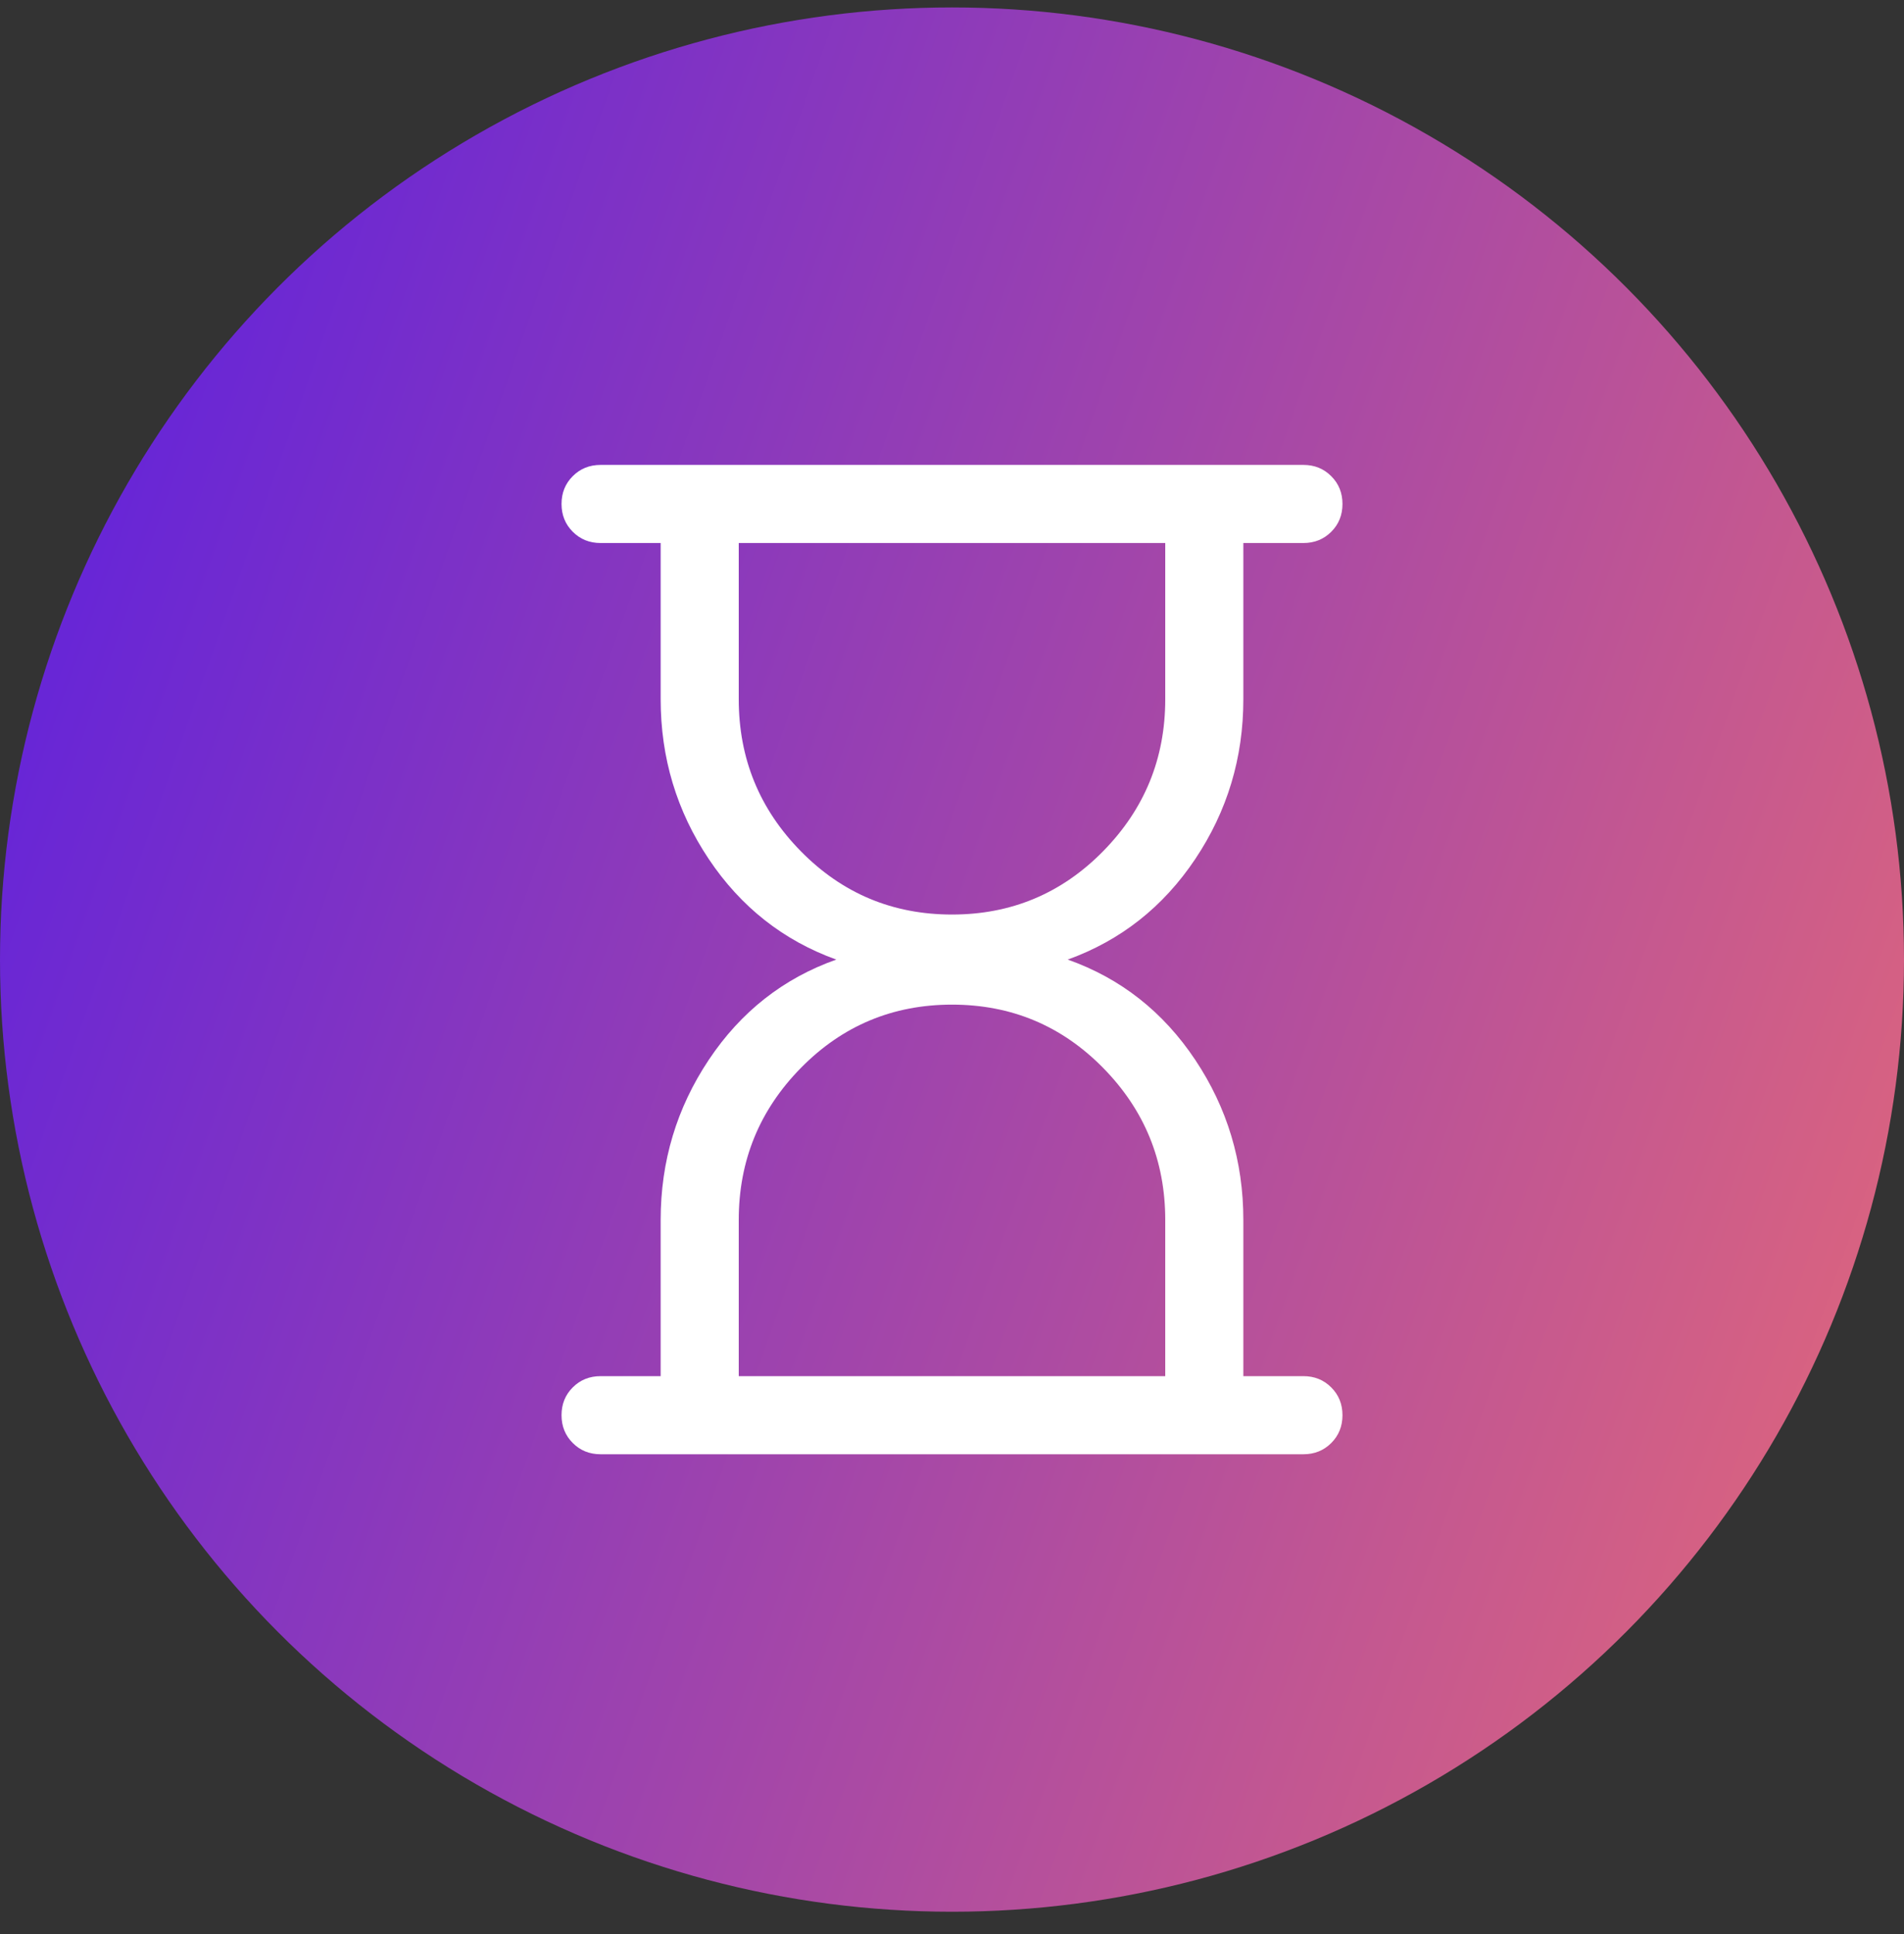
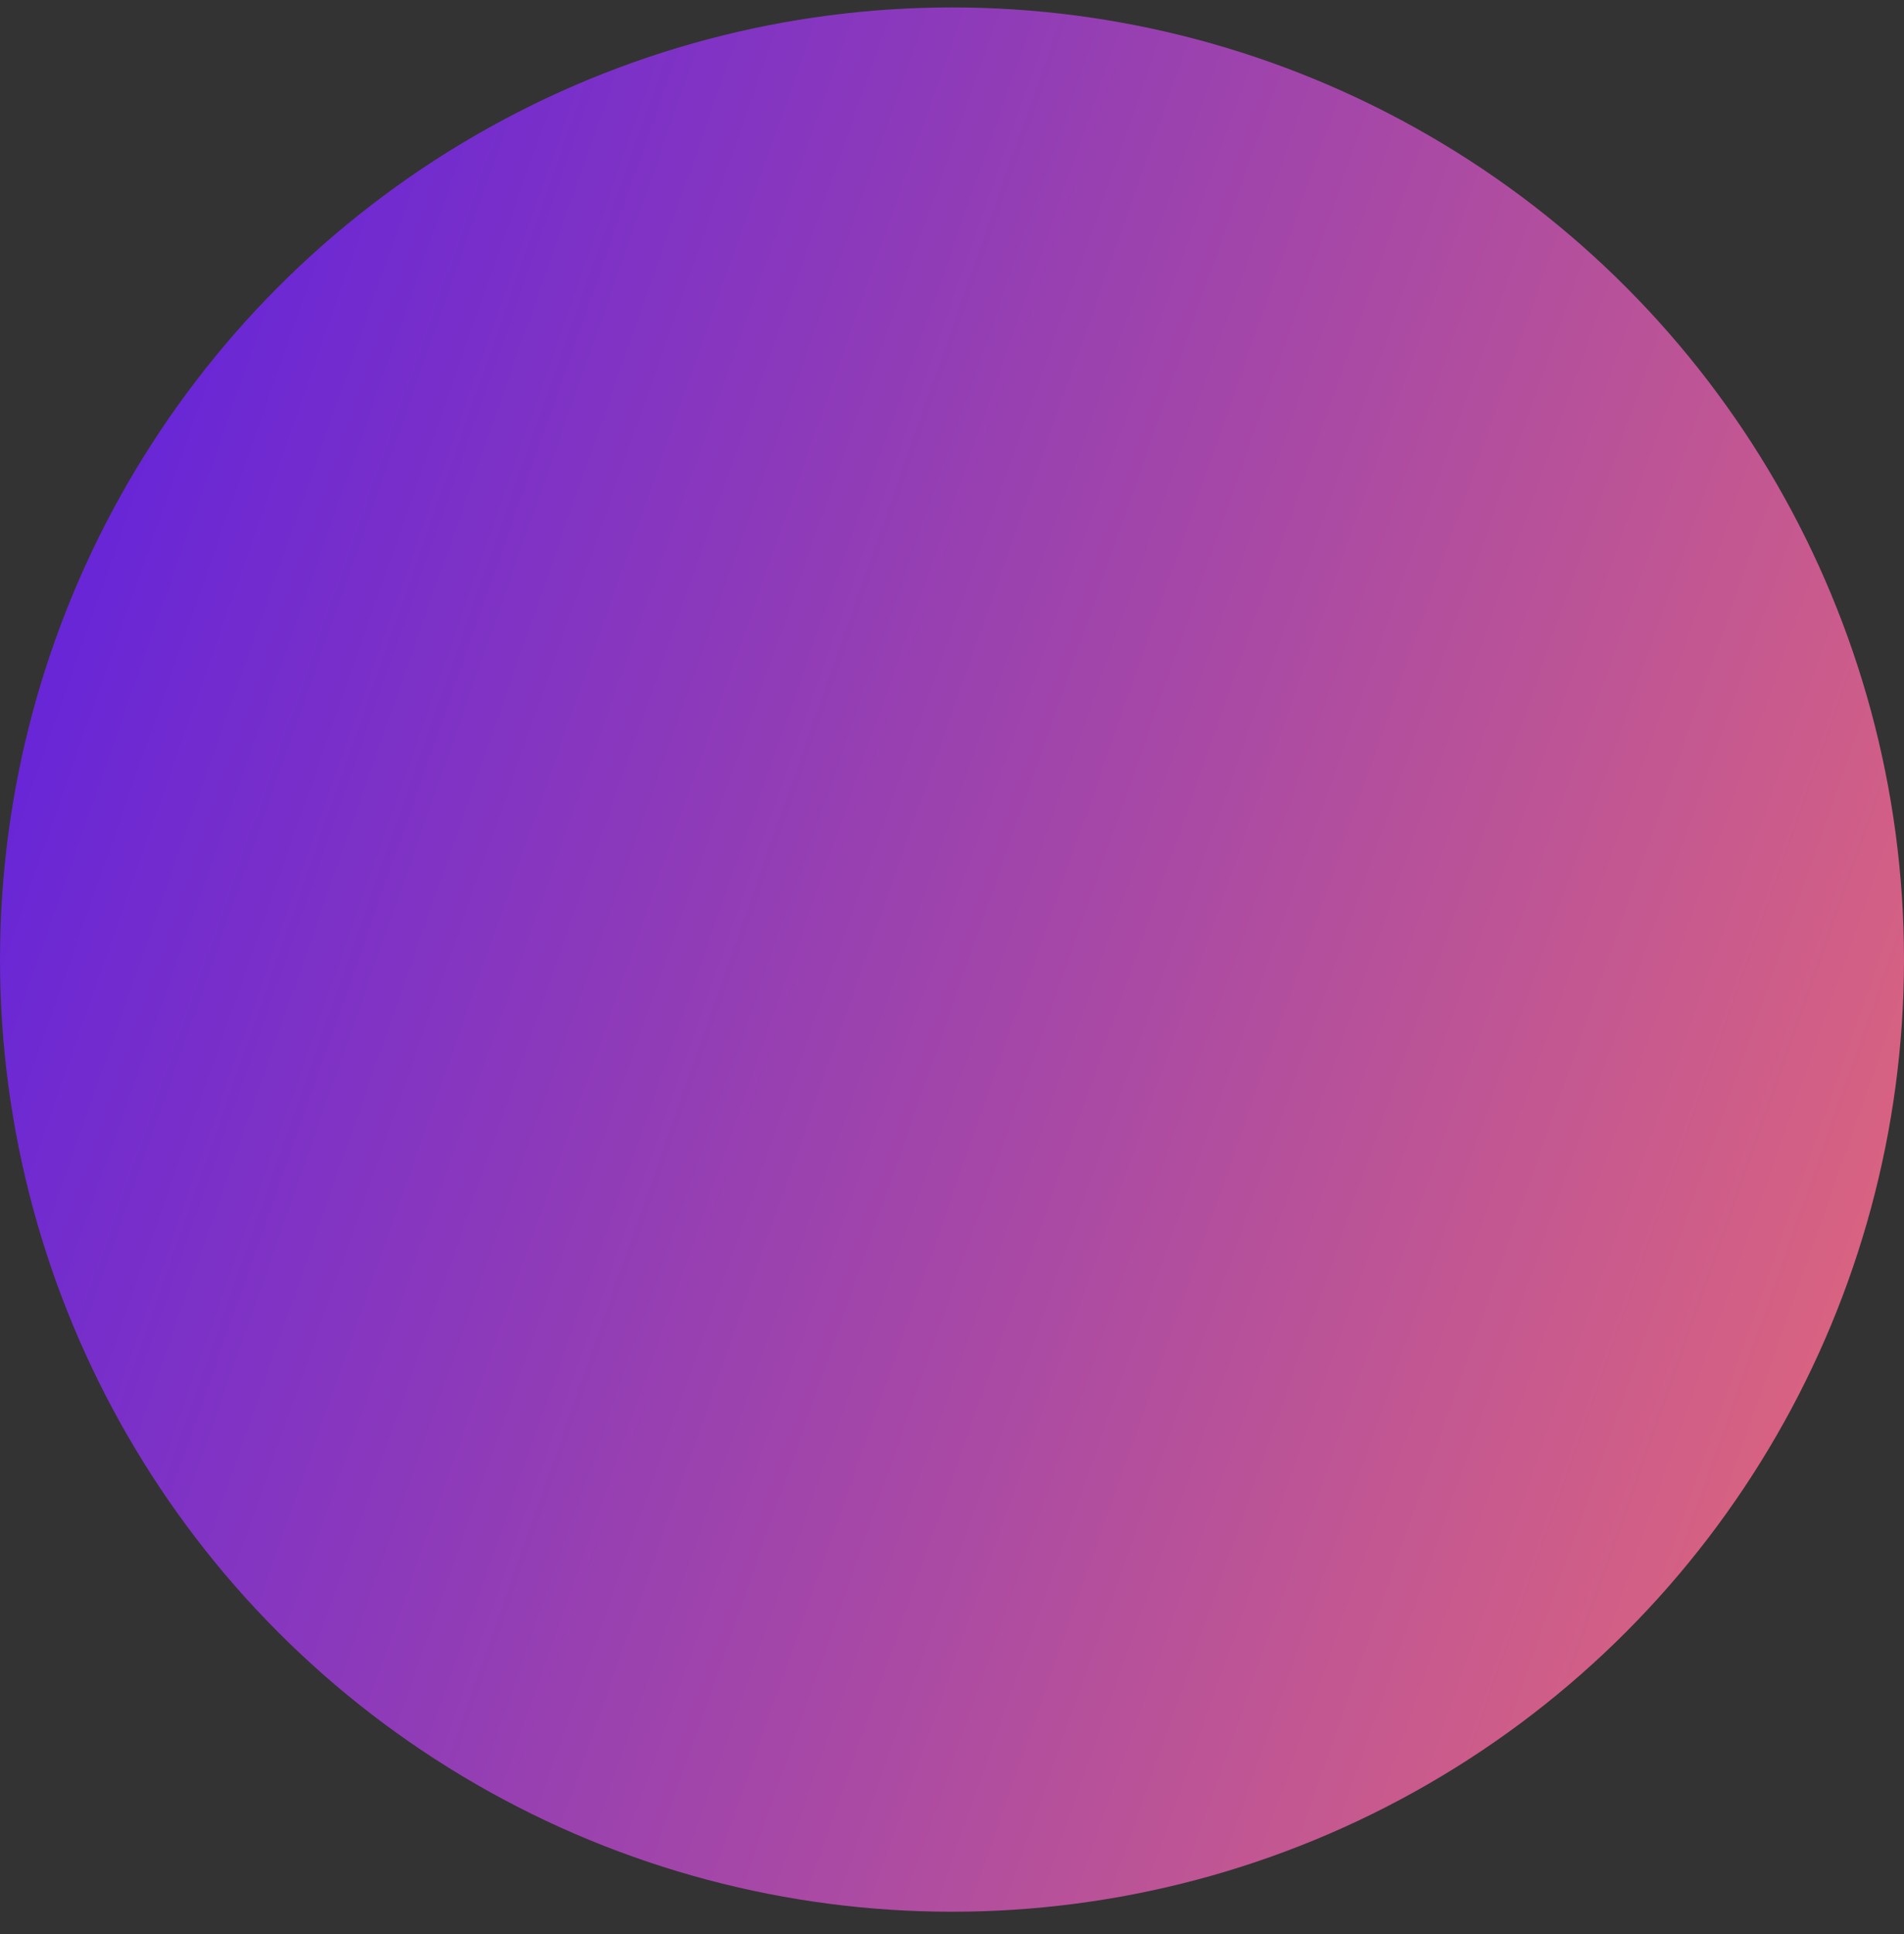
<svg xmlns="http://www.w3.org/2000/svg" width="64" height="65" viewBox="0 0 64 65" fill="none">
  <rect x="0" y="0" width="64" height="65" fill="#333333" stroke="none" />
  <circle cx="32" cy="32.25" r="32" fill="url(#paint0_linear_2181_734)" />
  <mask id="mask0_2181_734" style="mask-type:alpha" maskUnits="userSpaceOnUse" x="11" y="11" width="42" height="43">
-     <rect x="11" y="11.25" width="42" height="42" fill="#D9D9D9" />
-   </mask>
+     </mask>
  <g mask="url(#mask0_2181_734)">
-     <path d="M24.832 46.25H39.168V41C39.168 39.008 38.472 37.304 37.078 35.888C35.685 34.472 33.992 33.764 32 33.764C30.008 33.764 28.315 34.473 26.922 35.89C25.528 37.307 24.832 39.01 24.832 41V46.25ZM32 30.736C33.992 30.736 35.685 30.027 37.078 28.61C38.472 27.193 39.168 25.49 39.168 23.5V18.25H24.832V23.5C24.832 25.492 25.528 27.196 26.922 28.612C28.315 30.028 30.008 30.736 32 30.736ZM20.188 48.875C19.816 48.875 19.504 48.749 19.253 48.497C19.001 48.246 18.875 47.934 18.875 47.562C18.875 47.19 19.001 46.878 19.253 46.627C19.504 46.376 19.816 46.25 20.188 46.25H22.207V41C22.207 39.03 22.746 37.237 23.824 35.62C24.902 34.004 26.331 32.88 28.11 32.25C26.331 31.608 24.902 30.482 23.824 28.871C22.746 27.26 22.207 25.47 22.207 23.5V18.25H20.188C19.816 18.25 19.504 18.124 19.253 17.872C19.001 17.621 18.875 17.309 18.875 16.937C18.875 16.565 19.001 16.253 19.253 16.002C19.504 15.751 19.816 15.625 20.188 15.625H43.812C44.184 15.625 44.496 15.751 44.747 16.003C44.999 16.254 45.125 16.566 45.125 16.938C45.125 17.31 44.999 17.622 44.747 17.873C44.496 18.124 44.184 18.25 43.812 18.25H41.793V23.5C41.793 25.47 41.254 27.26 40.176 28.871C39.098 30.482 37.669 31.608 35.89 32.25C37.669 32.88 39.098 34.004 40.176 35.62C41.254 37.237 41.793 39.03 41.793 41V46.25H43.812C44.184 46.25 44.496 46.376 44.747 46.628C44.999 46.879 45.125 47.191 45.125 47.563C45.125 47.935 44.999 48.247 44.747 48.498C44.496 48.749 44.184 48.875 43.812 48.875H20.188Z" fill="white" />
+     <path d="M24.832 46.25H39.168V41C39.168 39.008 38.472 37.304 37.078 35.888C35.685 34.472 33.992 33.764 32 33.764C30.008 33.764 28.315 34.473 26.922 35.89C25.528 37.307 24.832 39.01 24.832 41V46.25ZM32 30.736C33.992 30.736 35.685 30.027 37.078 28.61C38.472 27.193 39.168 25.49 39.168 23.5V18.25H24.832V23.5C24.832 25.492 25.528 27.196 26.922 28.612C28.315 30.028 30.008 30.736 32 30.736ZM20.188 48.875C19.816 48.875 19.504 48.749 19.253 48.497C19.001 48.246 18.875 47.934 18.875 47.562C18.875 47.19 19.001 46.878 19.253 46.627C19.504 46.376 19.816 46.25 20.188 46.25H22.207C22.207 39.03 22.746 37.237 23.824 35.62C24.902 34.004 26.331 32.88 28.11 32.25C26.331 31.608 24.902 30.482 23.824 28.871C22.746 27.26 22.207 25.47 22.207 23.5V18.25H20.188C19.816 18.25 19.504 18.124 19.253 17.872C19.001 17.621 18.875 17.309 18.875 16.937C18.875 16.565 19.001 16.253 19.253 16.002C19.504 15.751 19.816 15.625 20.188 15.625H43.812C44.184 15.625 44.496 15.751 44.747 16.003C44.999 16.254 45.125 16.566 45.125 16.938C45.125 17.31 44.999 17.622 44.747 17.873C44.496 18.124 44.184 18.25 43.812 18.25H41.793V23.5C41.793 25.47 41.254 27.26 40.176 28.871C39.098 30.482 37.669 31.608 35.89 32.25C37.669 32.88 39.098 34.004 40.176 35.62C41.254 37.237 41.793 39.03 41.793 41V46.25H43.812C44.184 46.25 44.496 46.376 44.747 46.628C44.999 46.879 45.125 47.191 45.125 47.563C45.125 47.935 44.999 48.247 44.747 48.498C44.496 48.749 44.184 48.875 43.812 48.875H20.188Z" fill="white" />
  </g>
  <defs>
    <linearGradient id="paint0_linear_2181_734" x1="2.569" y1="4.709" x2="88.977" y2="35.11" gradientUnits="userSpaceOnUse">
      <stop stop-color="#5F21DD" />
      <stop offset="0.495" stop-color="#AE4CA1" />
      <stop offset="1" stop-color="#FF7763" />
    </linearGradient>
  </defs>
</svg>